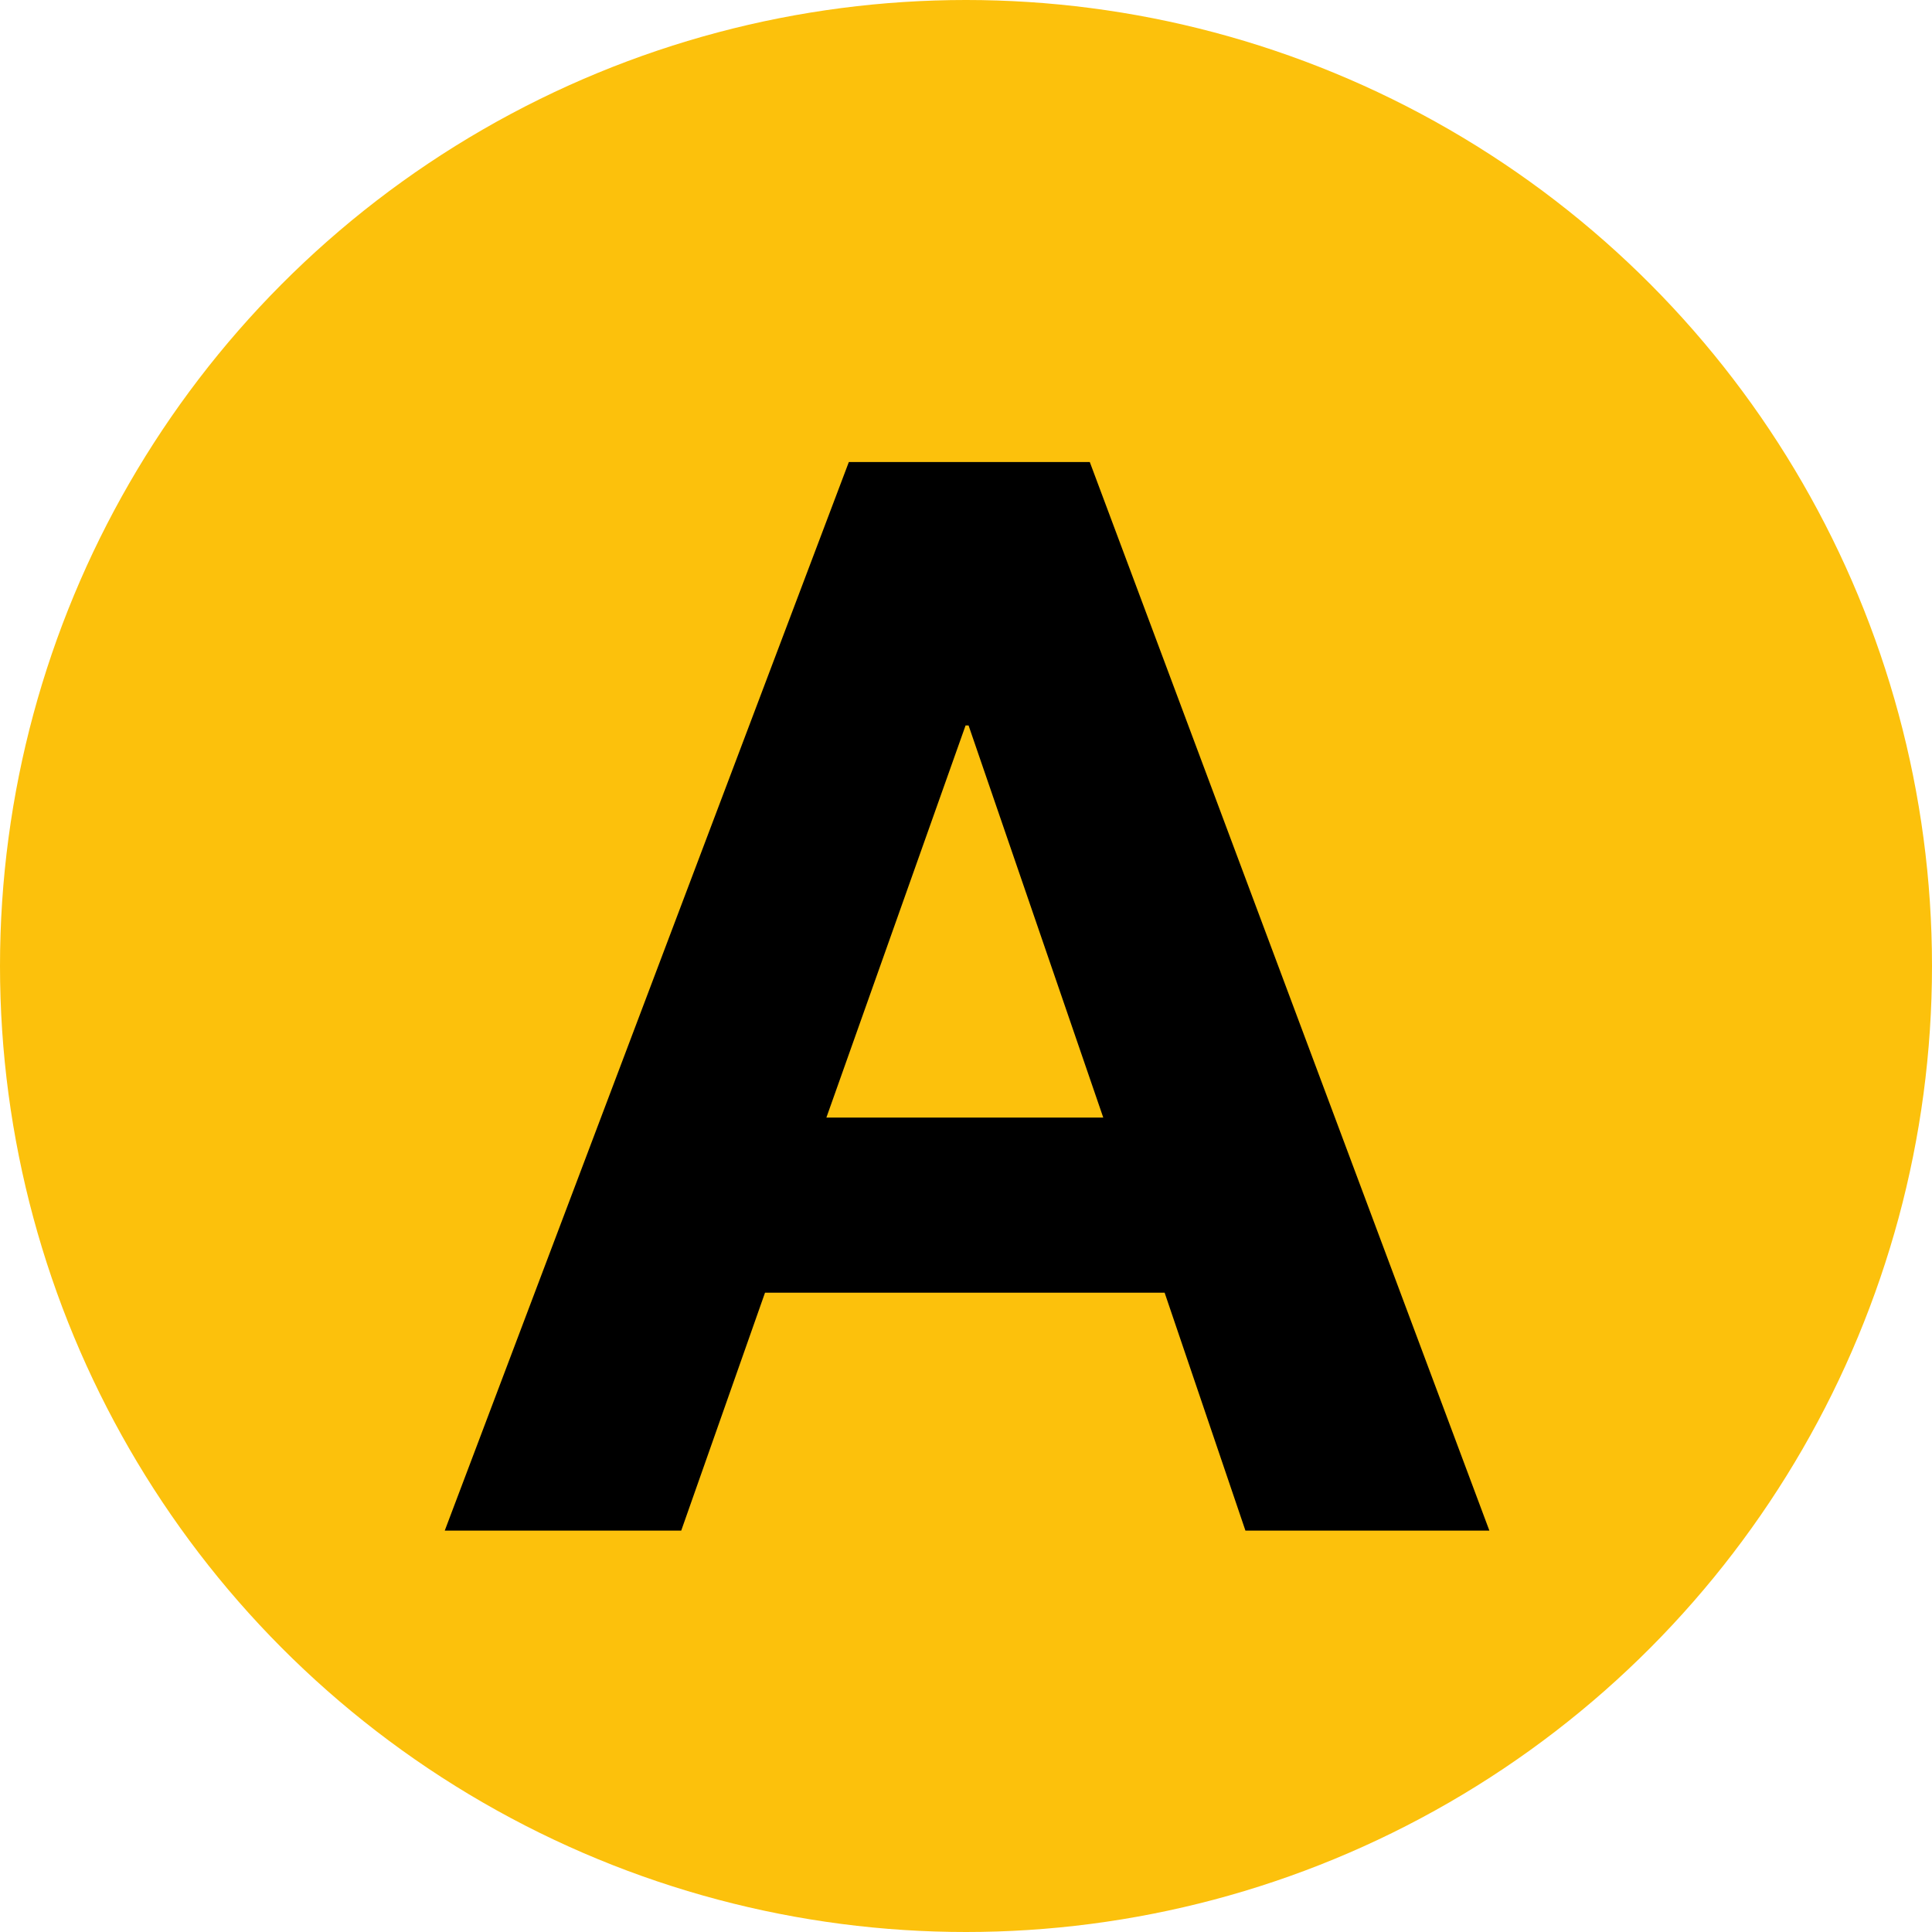
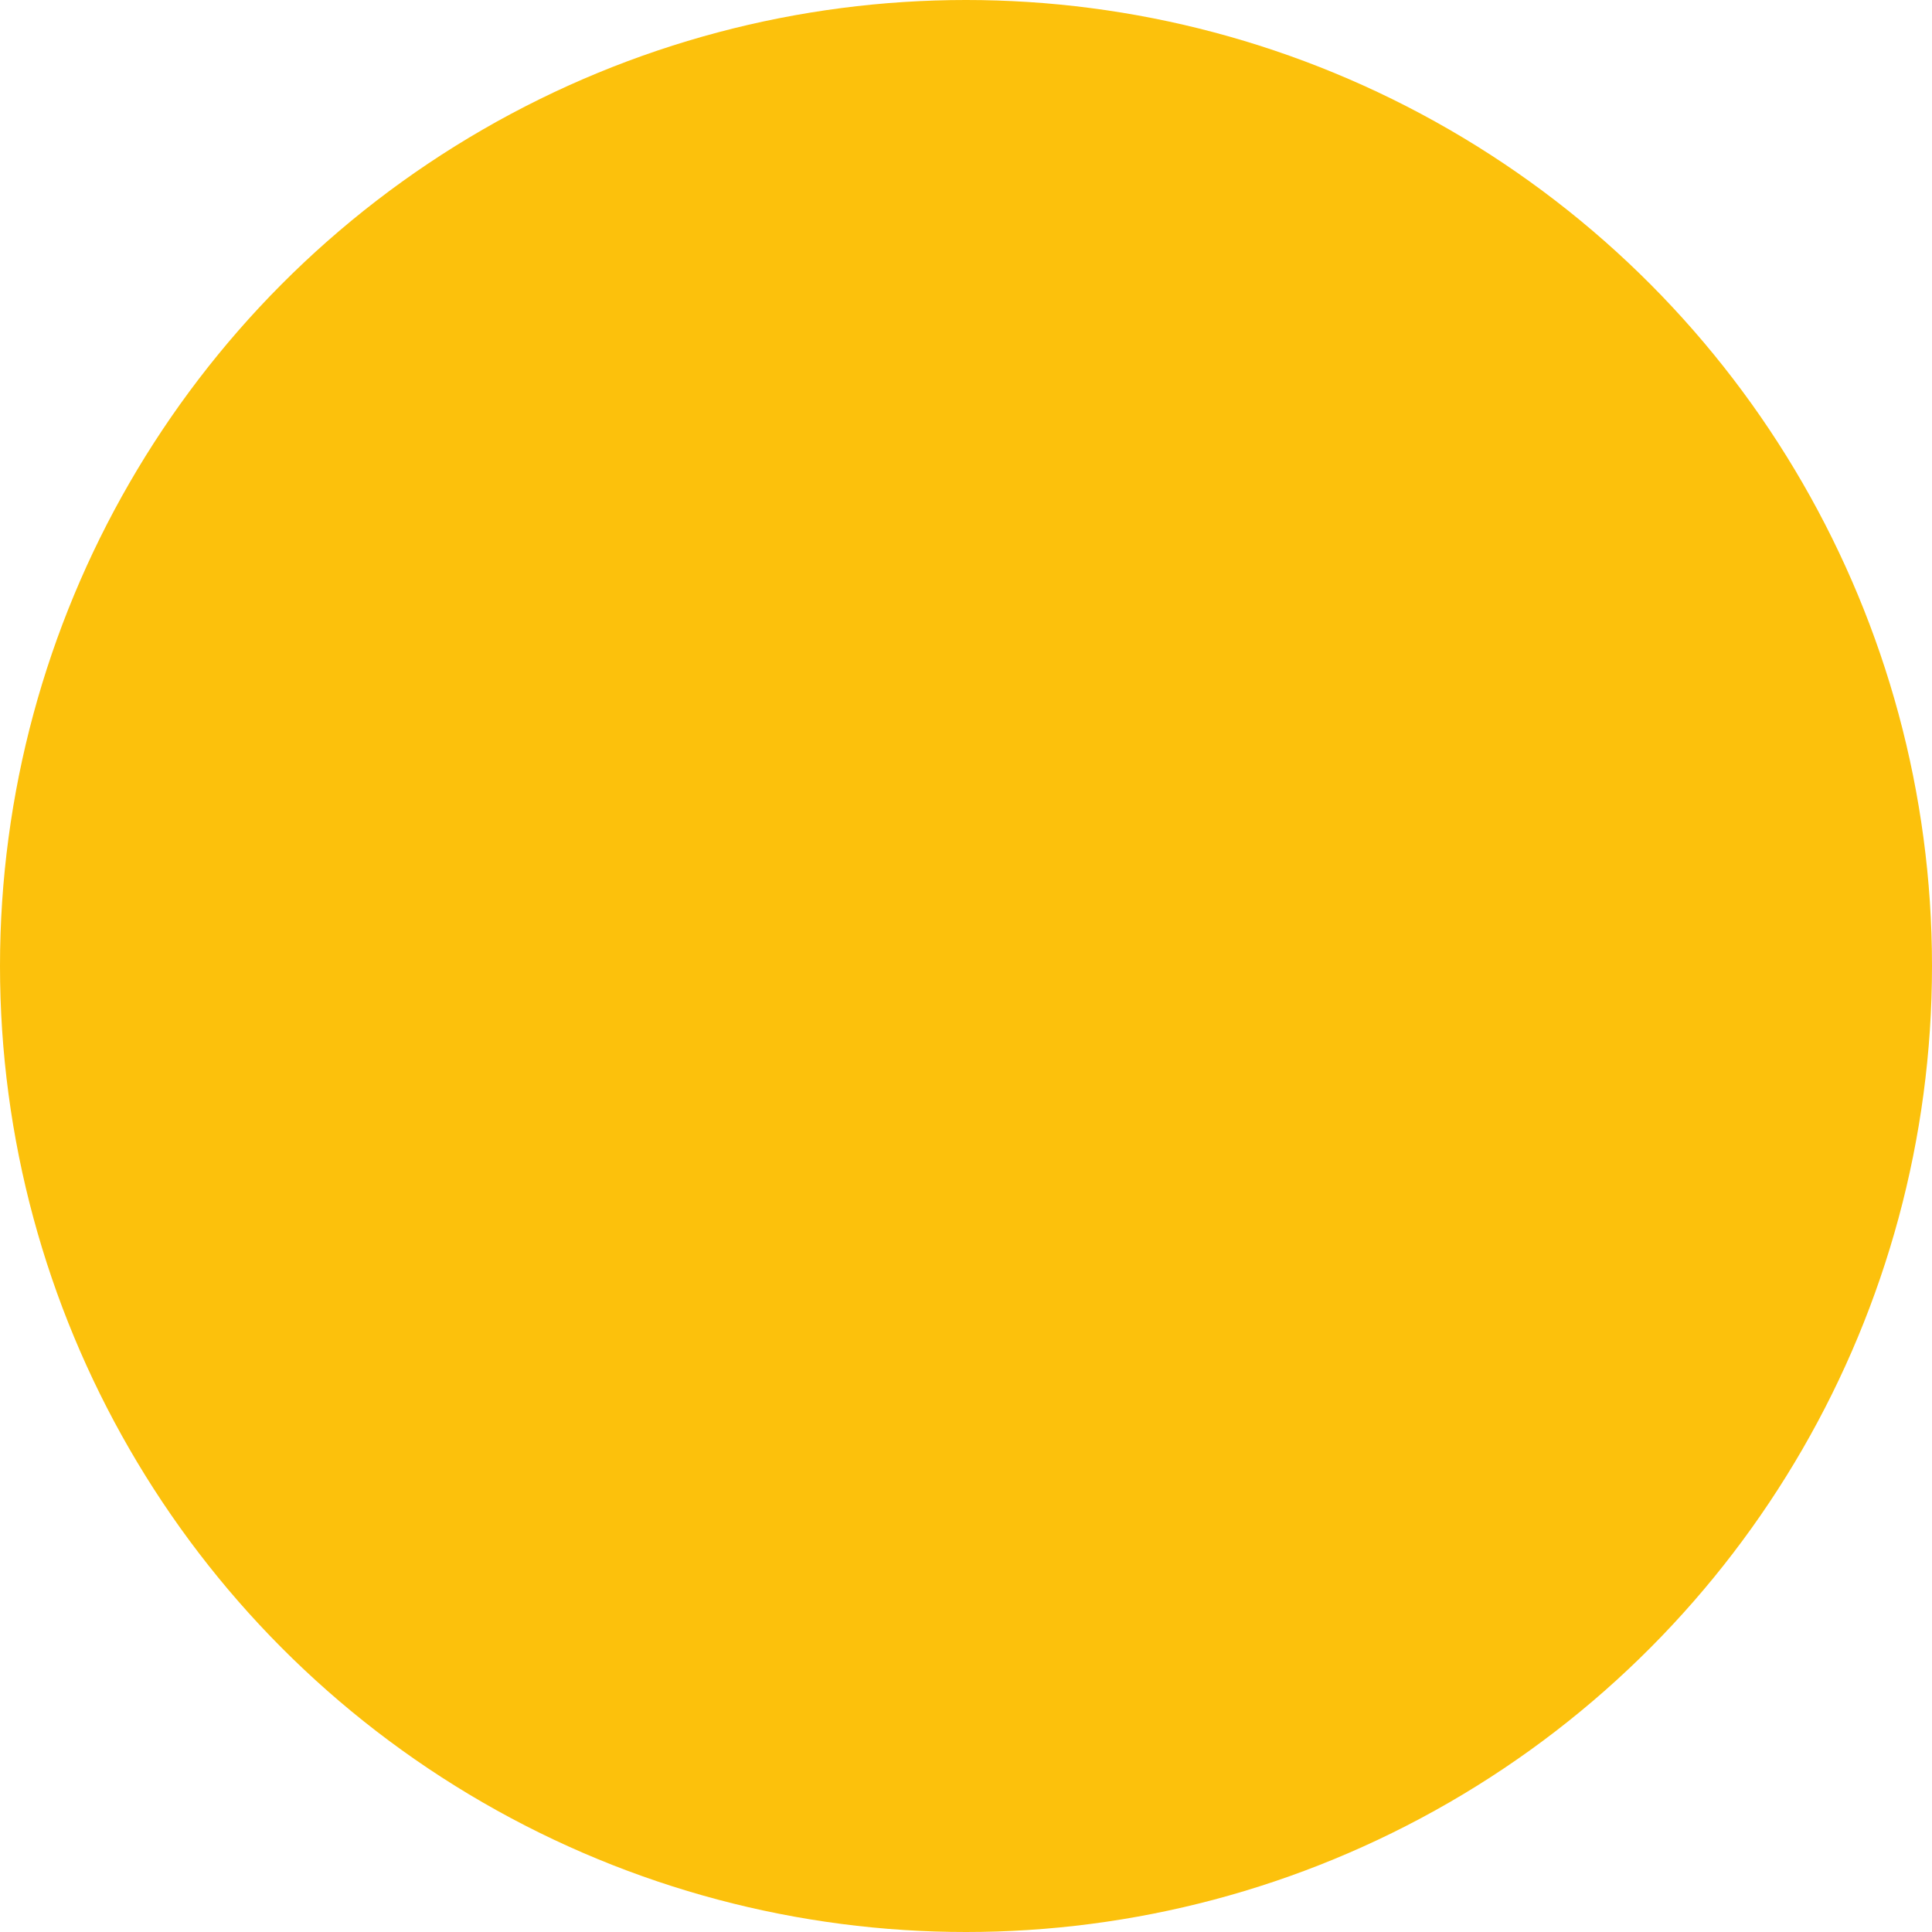
<svg xmlns="http://www.w3.org/2000/svg" width="284" height="284" viewBox="0 0 284 284" fill="none">
  <circle cx="142" cy="142" r="142" fill="#FCC10C" />
-   <path d="M121.477 164.28H162.177L142.377 106.64H141.937L121.477 164.28ZM124.777 67.92H160.197L218.937 225H183.077L171.197 190.02H112.457L100.137 225H65.377L124.777 67.92Z" fill="black" />
</svg>